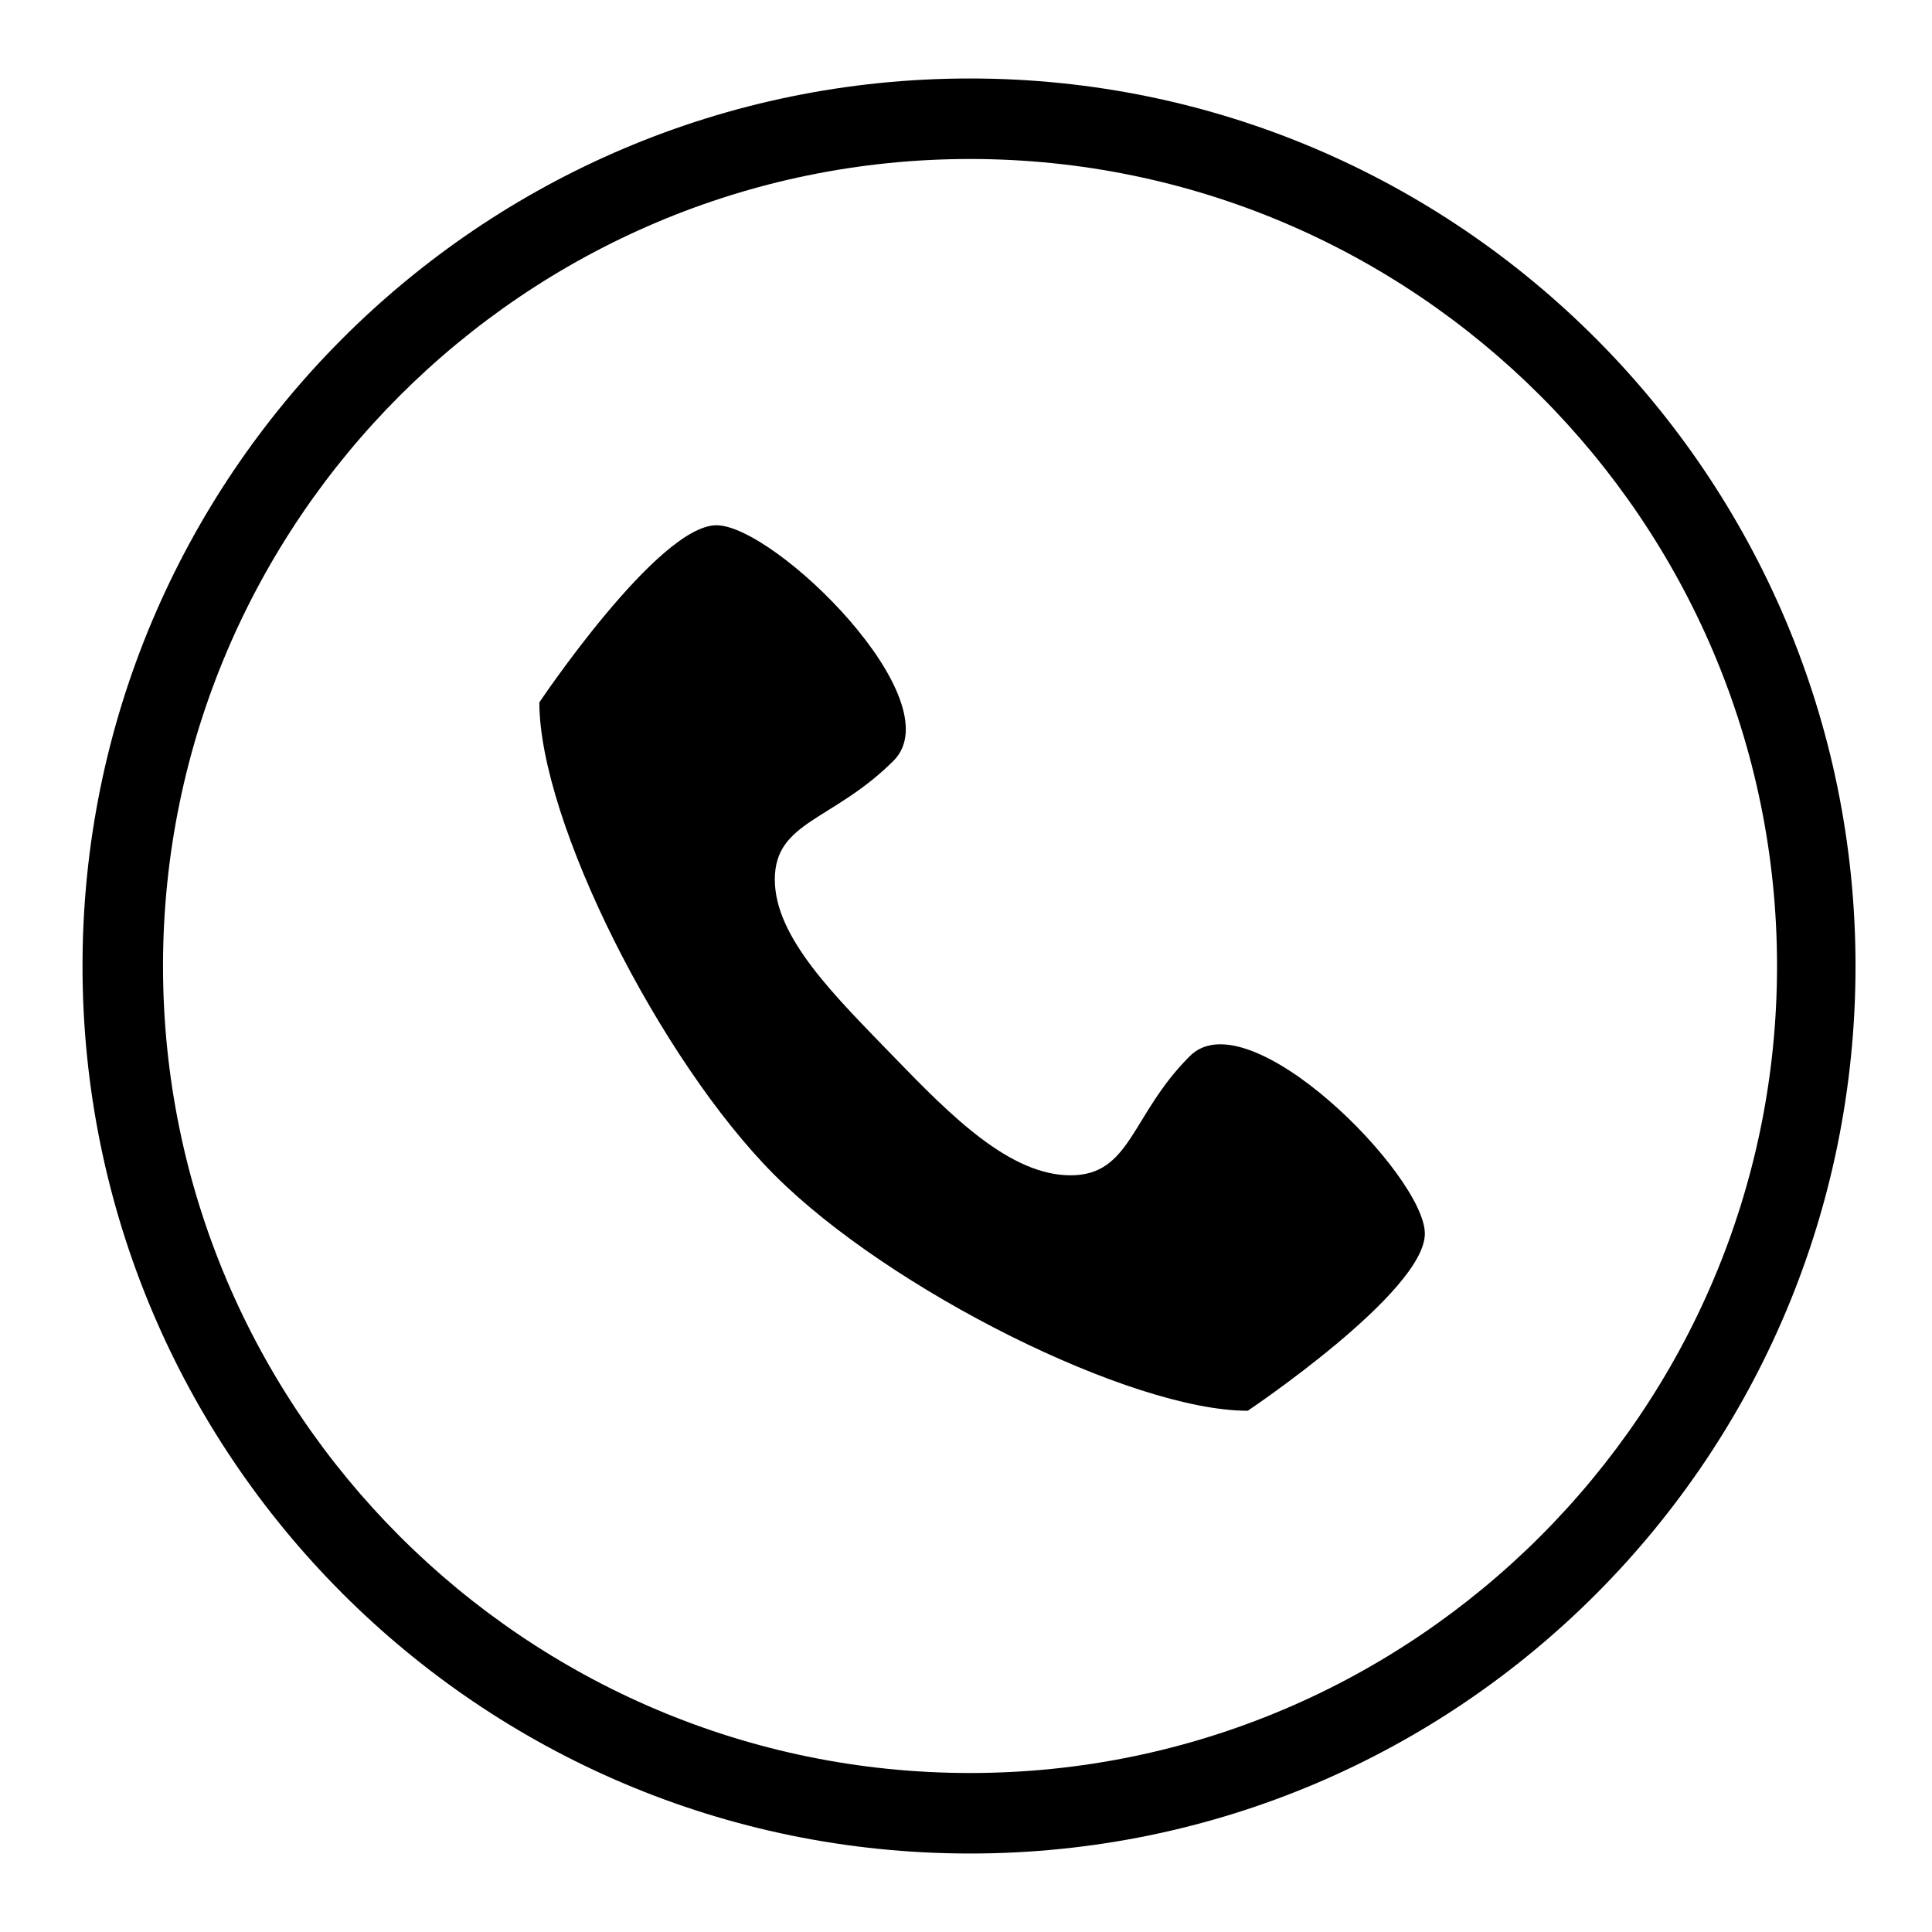
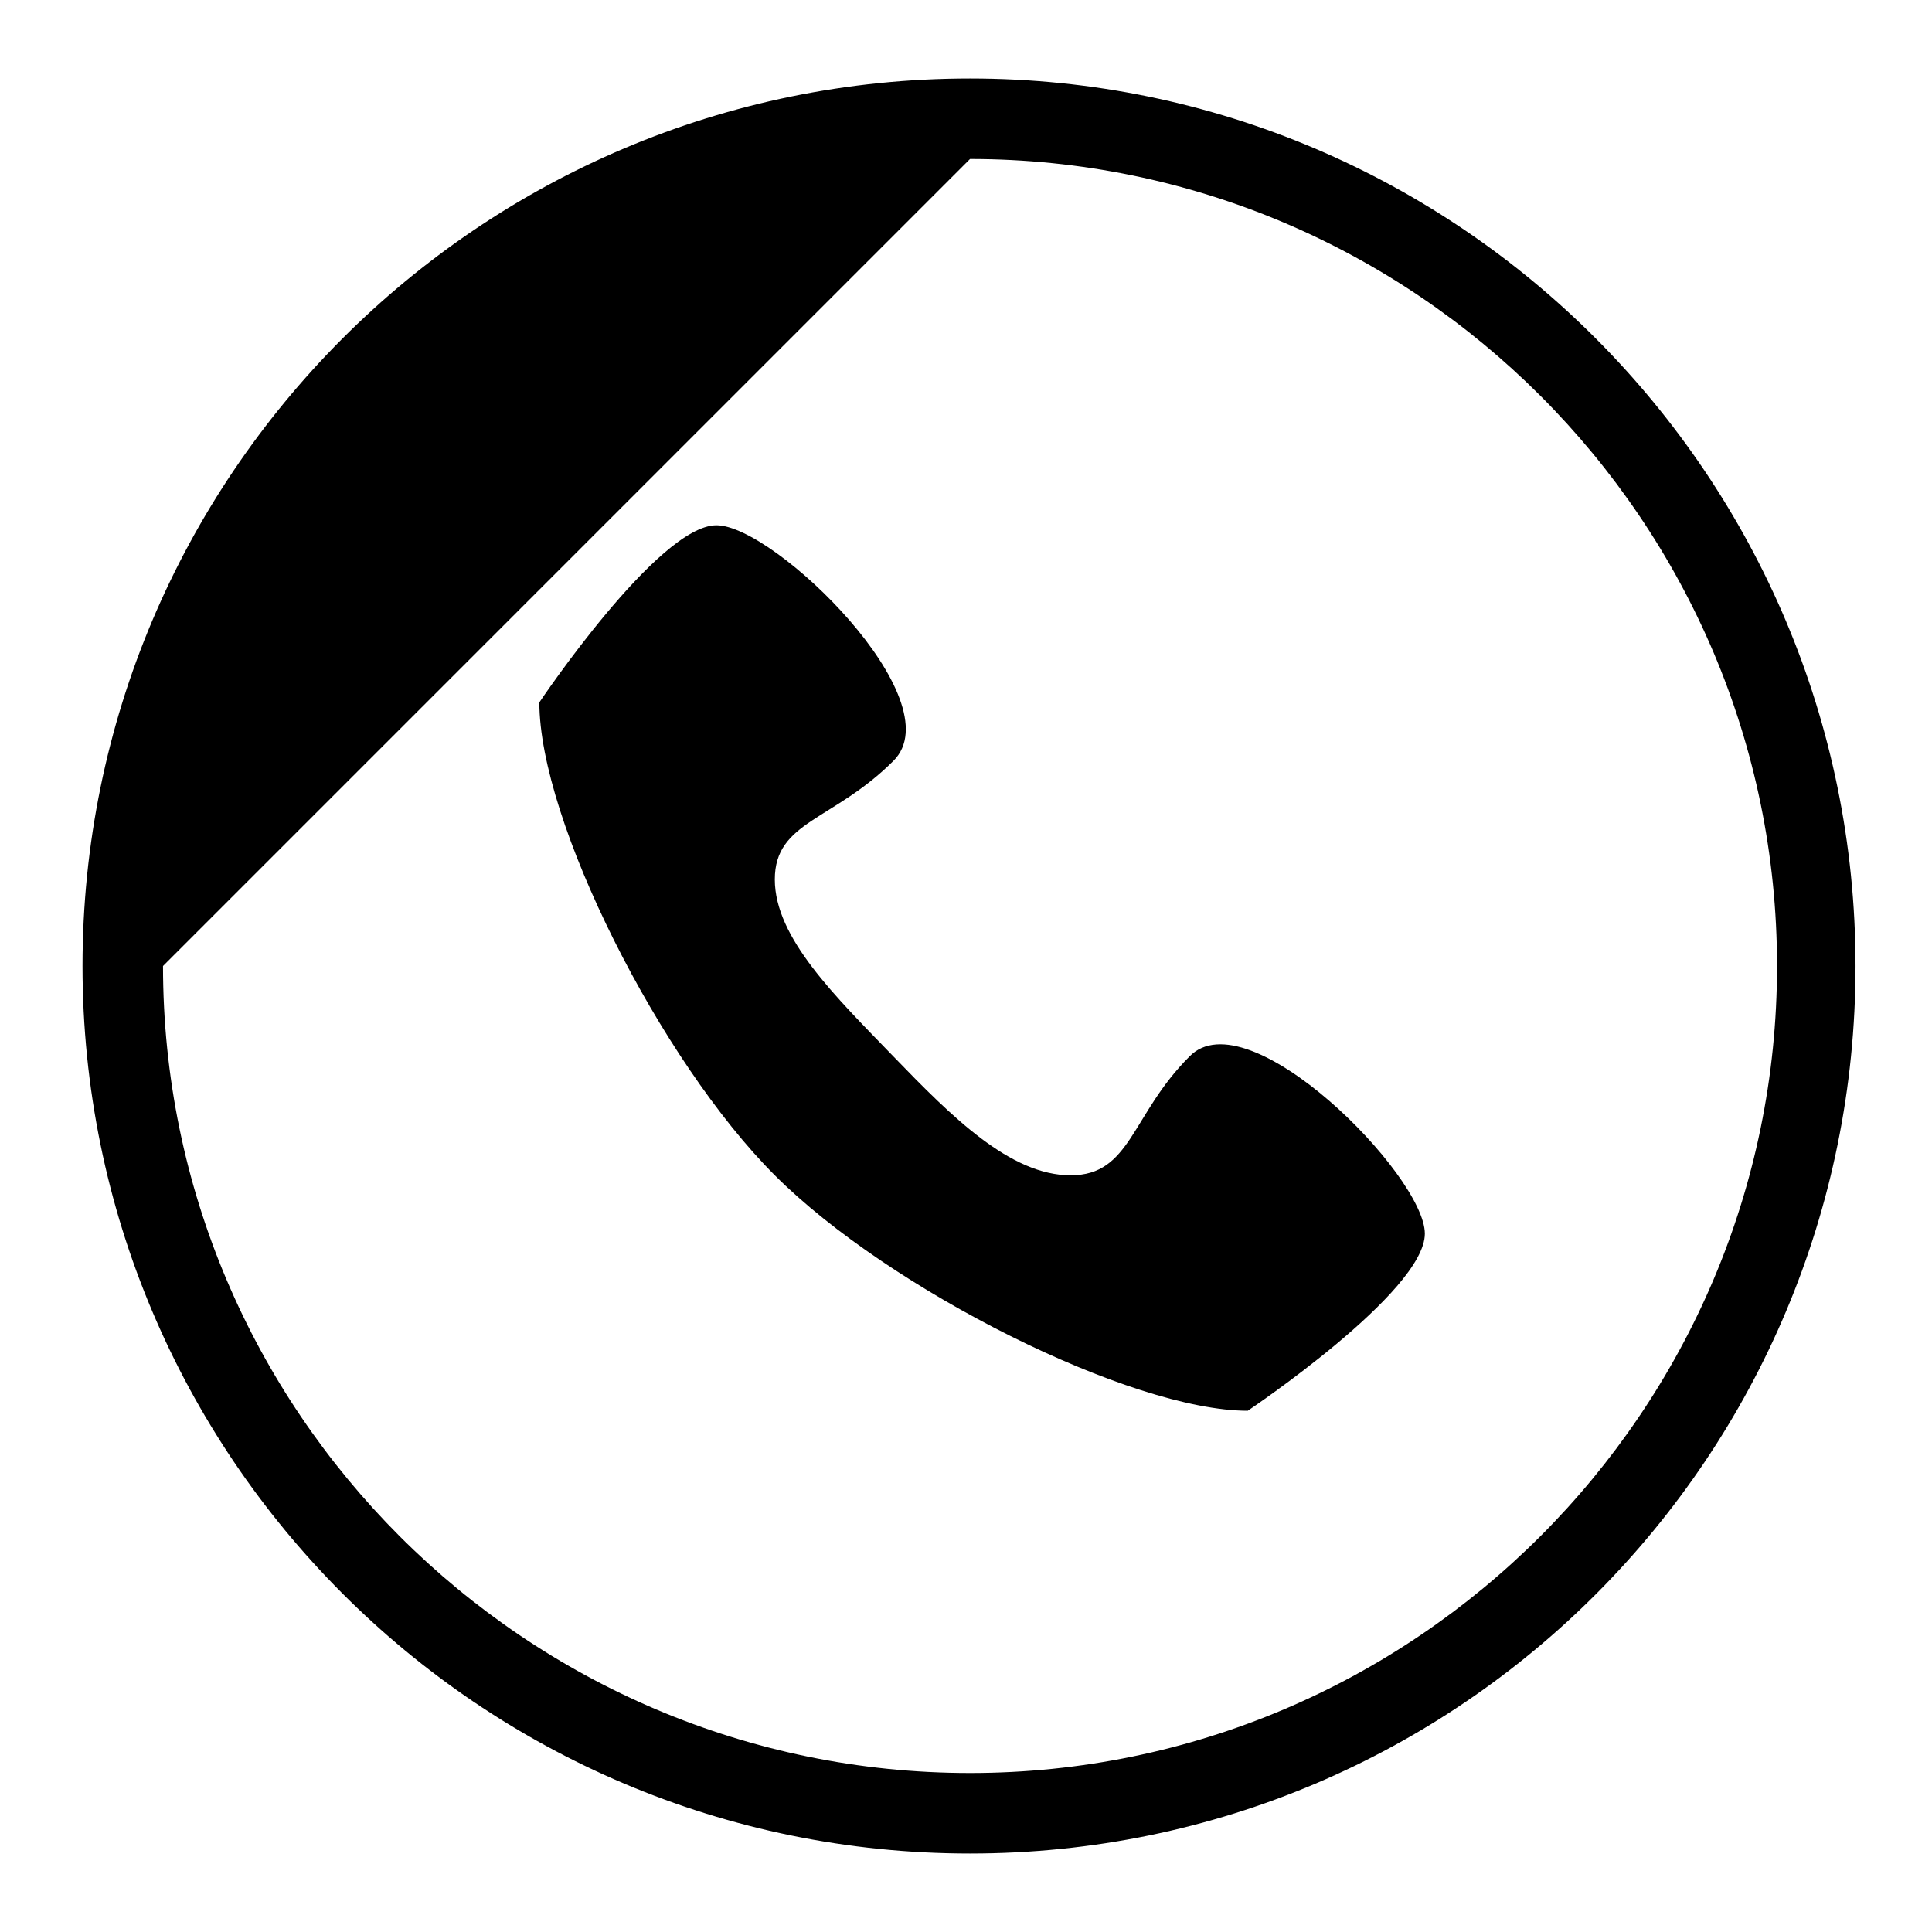
<svg xmlns="http://www.w3.org/2000/svg" version="1.1" id="Capa_1" x="0px" y="0px" viewBox="0 0 96 96" style="enable-background:new 0 0 96 96;" xml:space="preserve" width="96" height="96">
  <style type="text/css">
	.st0{fill-rule:evenodd;clip-rule:evenodd;}
</style>
-   <path class="st0" d="M59.1,52.5c-2.9,2.9-2.9,5.9-5.9,5.9s-5.9-2.9-8.8-5.9s-5.9-5.9-5.9-8.8s2.9-2.9,5.9-5.9s-5.9-11.7-8.8-11.7  s-8.8,8.8-8.8,8.8c0,5.9,6,17.8,11.7,23.5S56.2,70.1,62,70.1c0,0,8.8-5.9,8.8-8.8S62,49.5,59.1,52.5 M48.2,7.9  c22.1,0,40.1,18,40.1,40.1s-18,40.1-40.1,40.1S8.1,70.1,8.1,48S26.1,7.9,48.2,7.9 M48.2,3.9C23.8,3.9,4.1,23.7,4.1,48  s19.7,44.1,44.1,44.1s44-19.8,44-44.1S72.5,3.9,48.2,3.9L48.2,3.9z" />
+   <path class="st0" d="M59.1,52.5c-2.9,2.9-2.9,5.9-5.9,5.9s-5.9-2.9-8.8-5.9s-5.9-5.9-5.9-8.8s2.9-2.9,5.9-5.9s-5.9-11.7-8.8-11.7  s-8.8,8.8-8.8,8.8c0,5.9,6,17.8,11.7,23.5S56.2,70.1,62,70.1c0,0,8.8-5.9,8.8-8.8S62,49.5,59.1,52.5 M48.2,7.9  c22.1,0,40.1,18,40.1,40.1s-18,40.1-40.1,40.1S8.1,70.1,8.1,48M48.2,3.9C23.8,3.9,4.1,23.7,4.1,48  s19.7,44.1,44.1,44.1s44-19.8,44-44.1S72.5,3.9,48.2,3.9L48.2,3.9z" />
</svg>